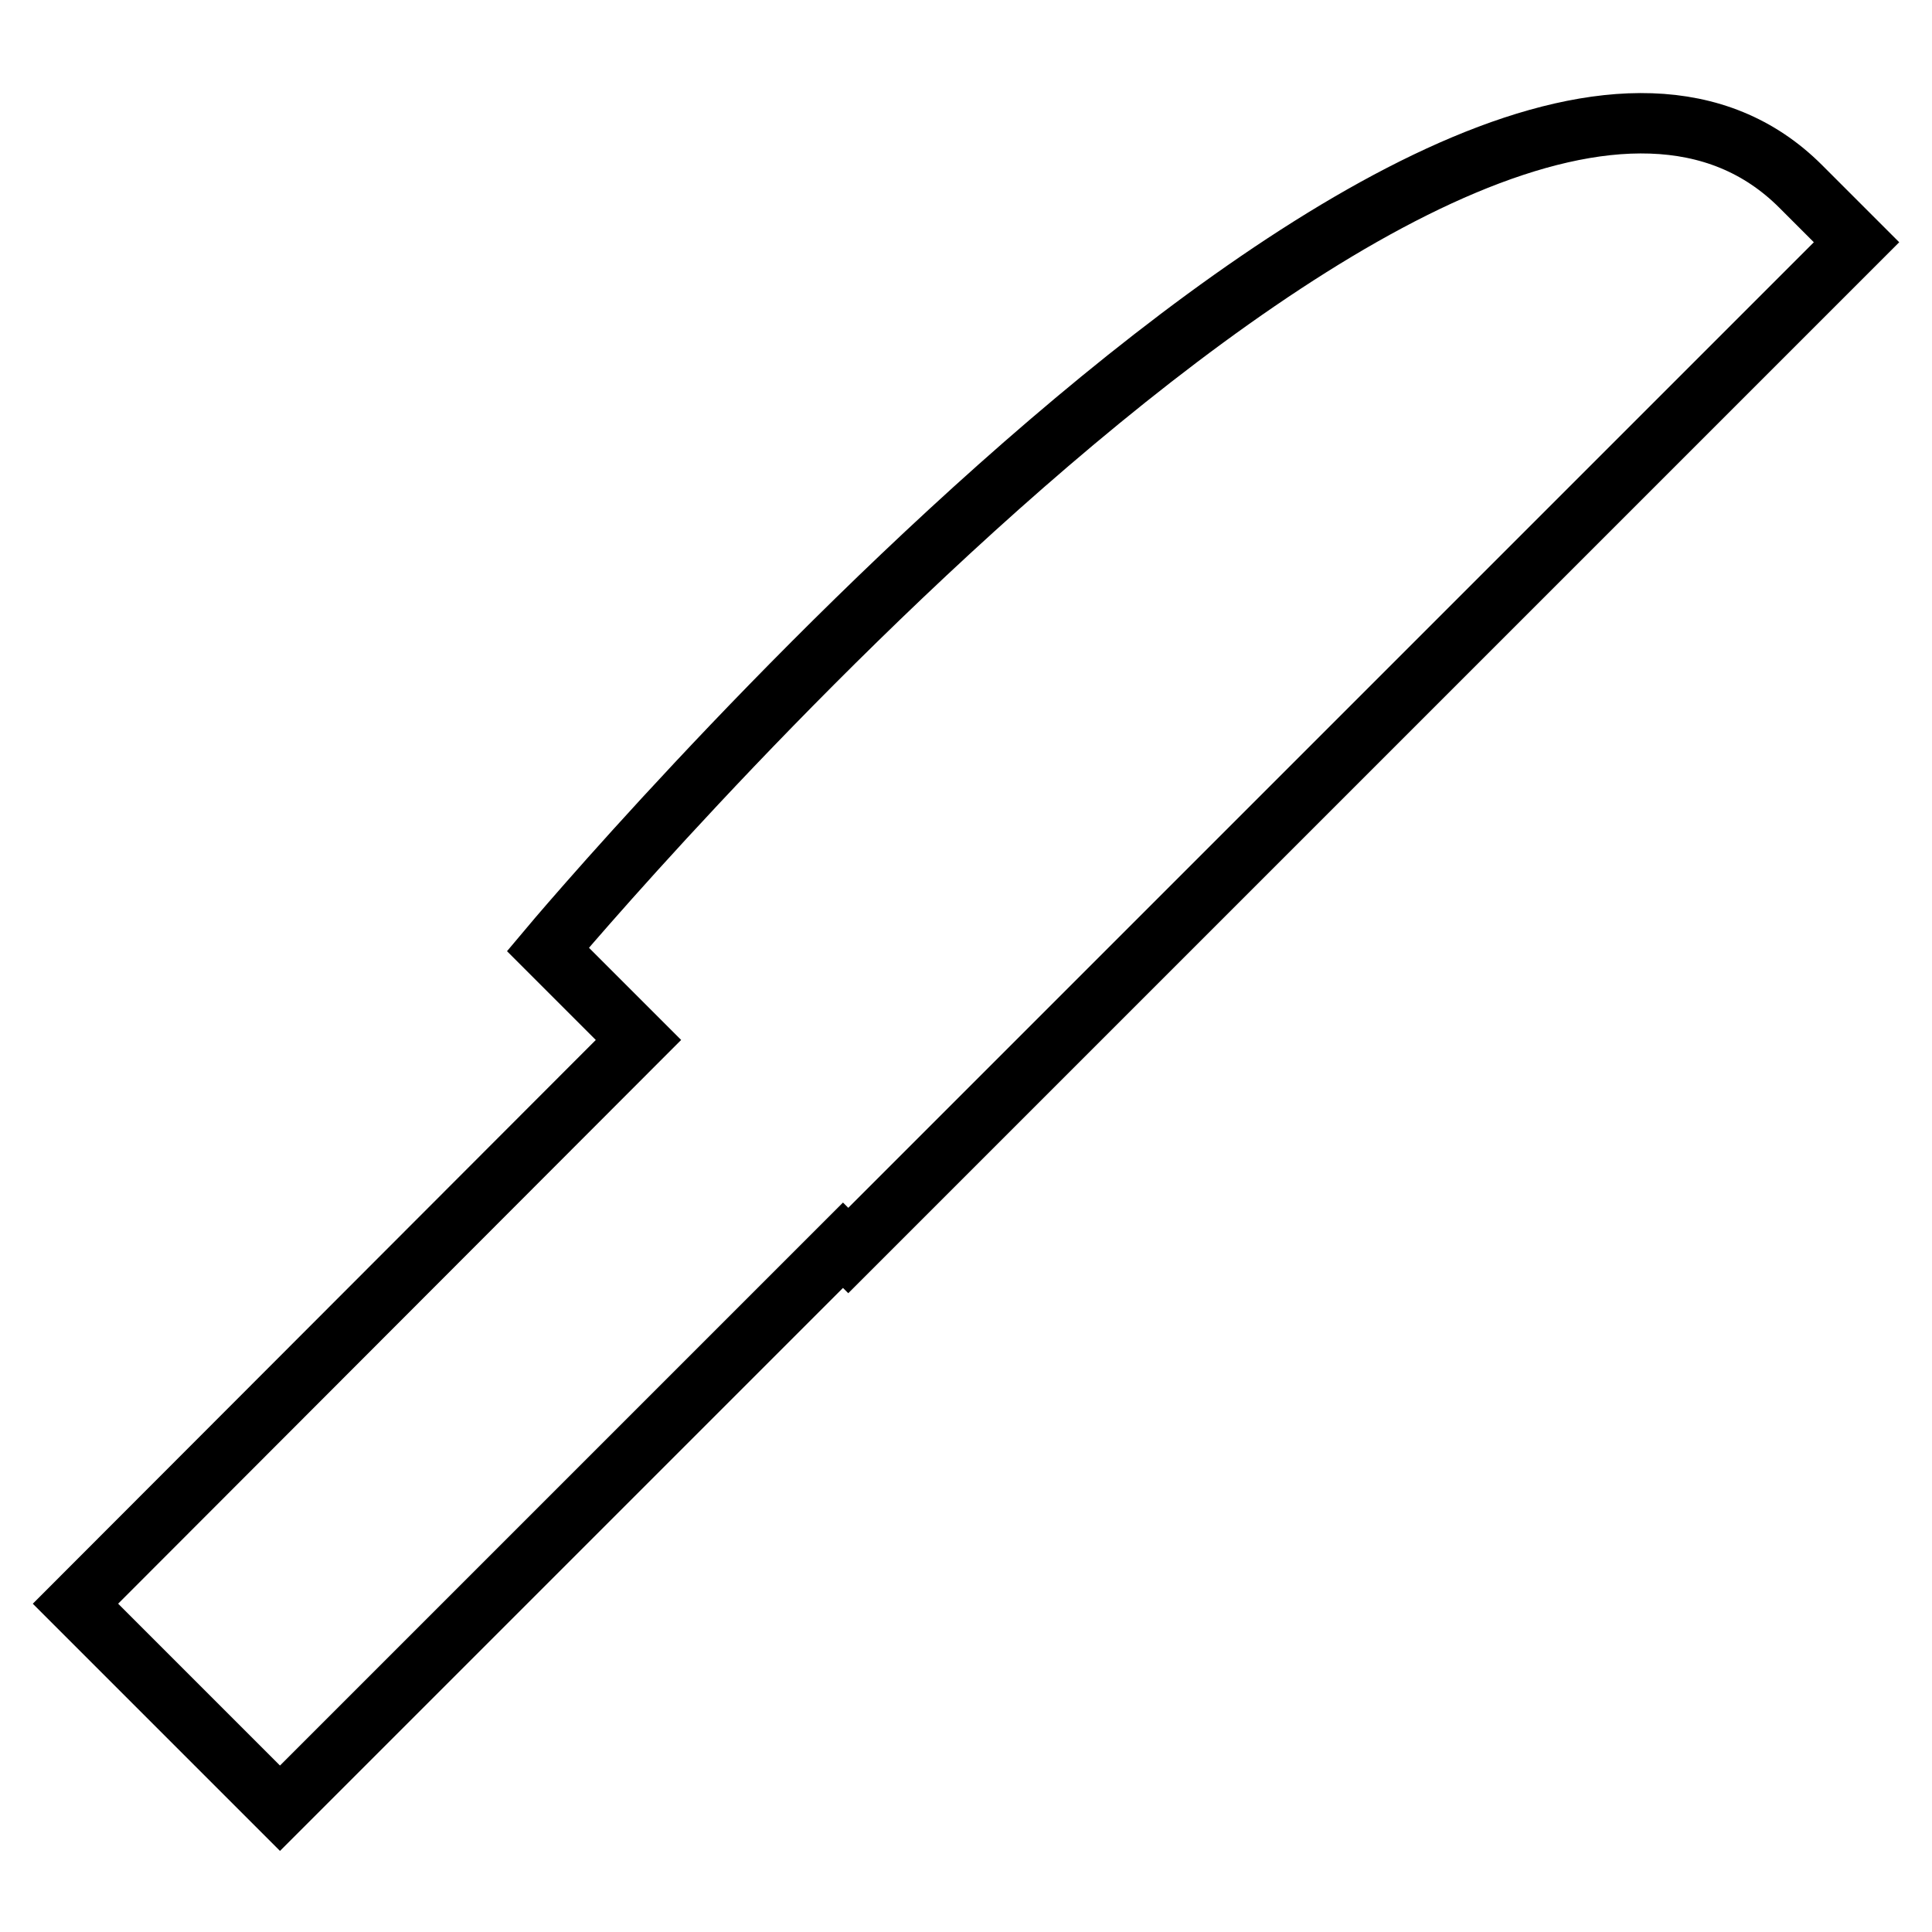
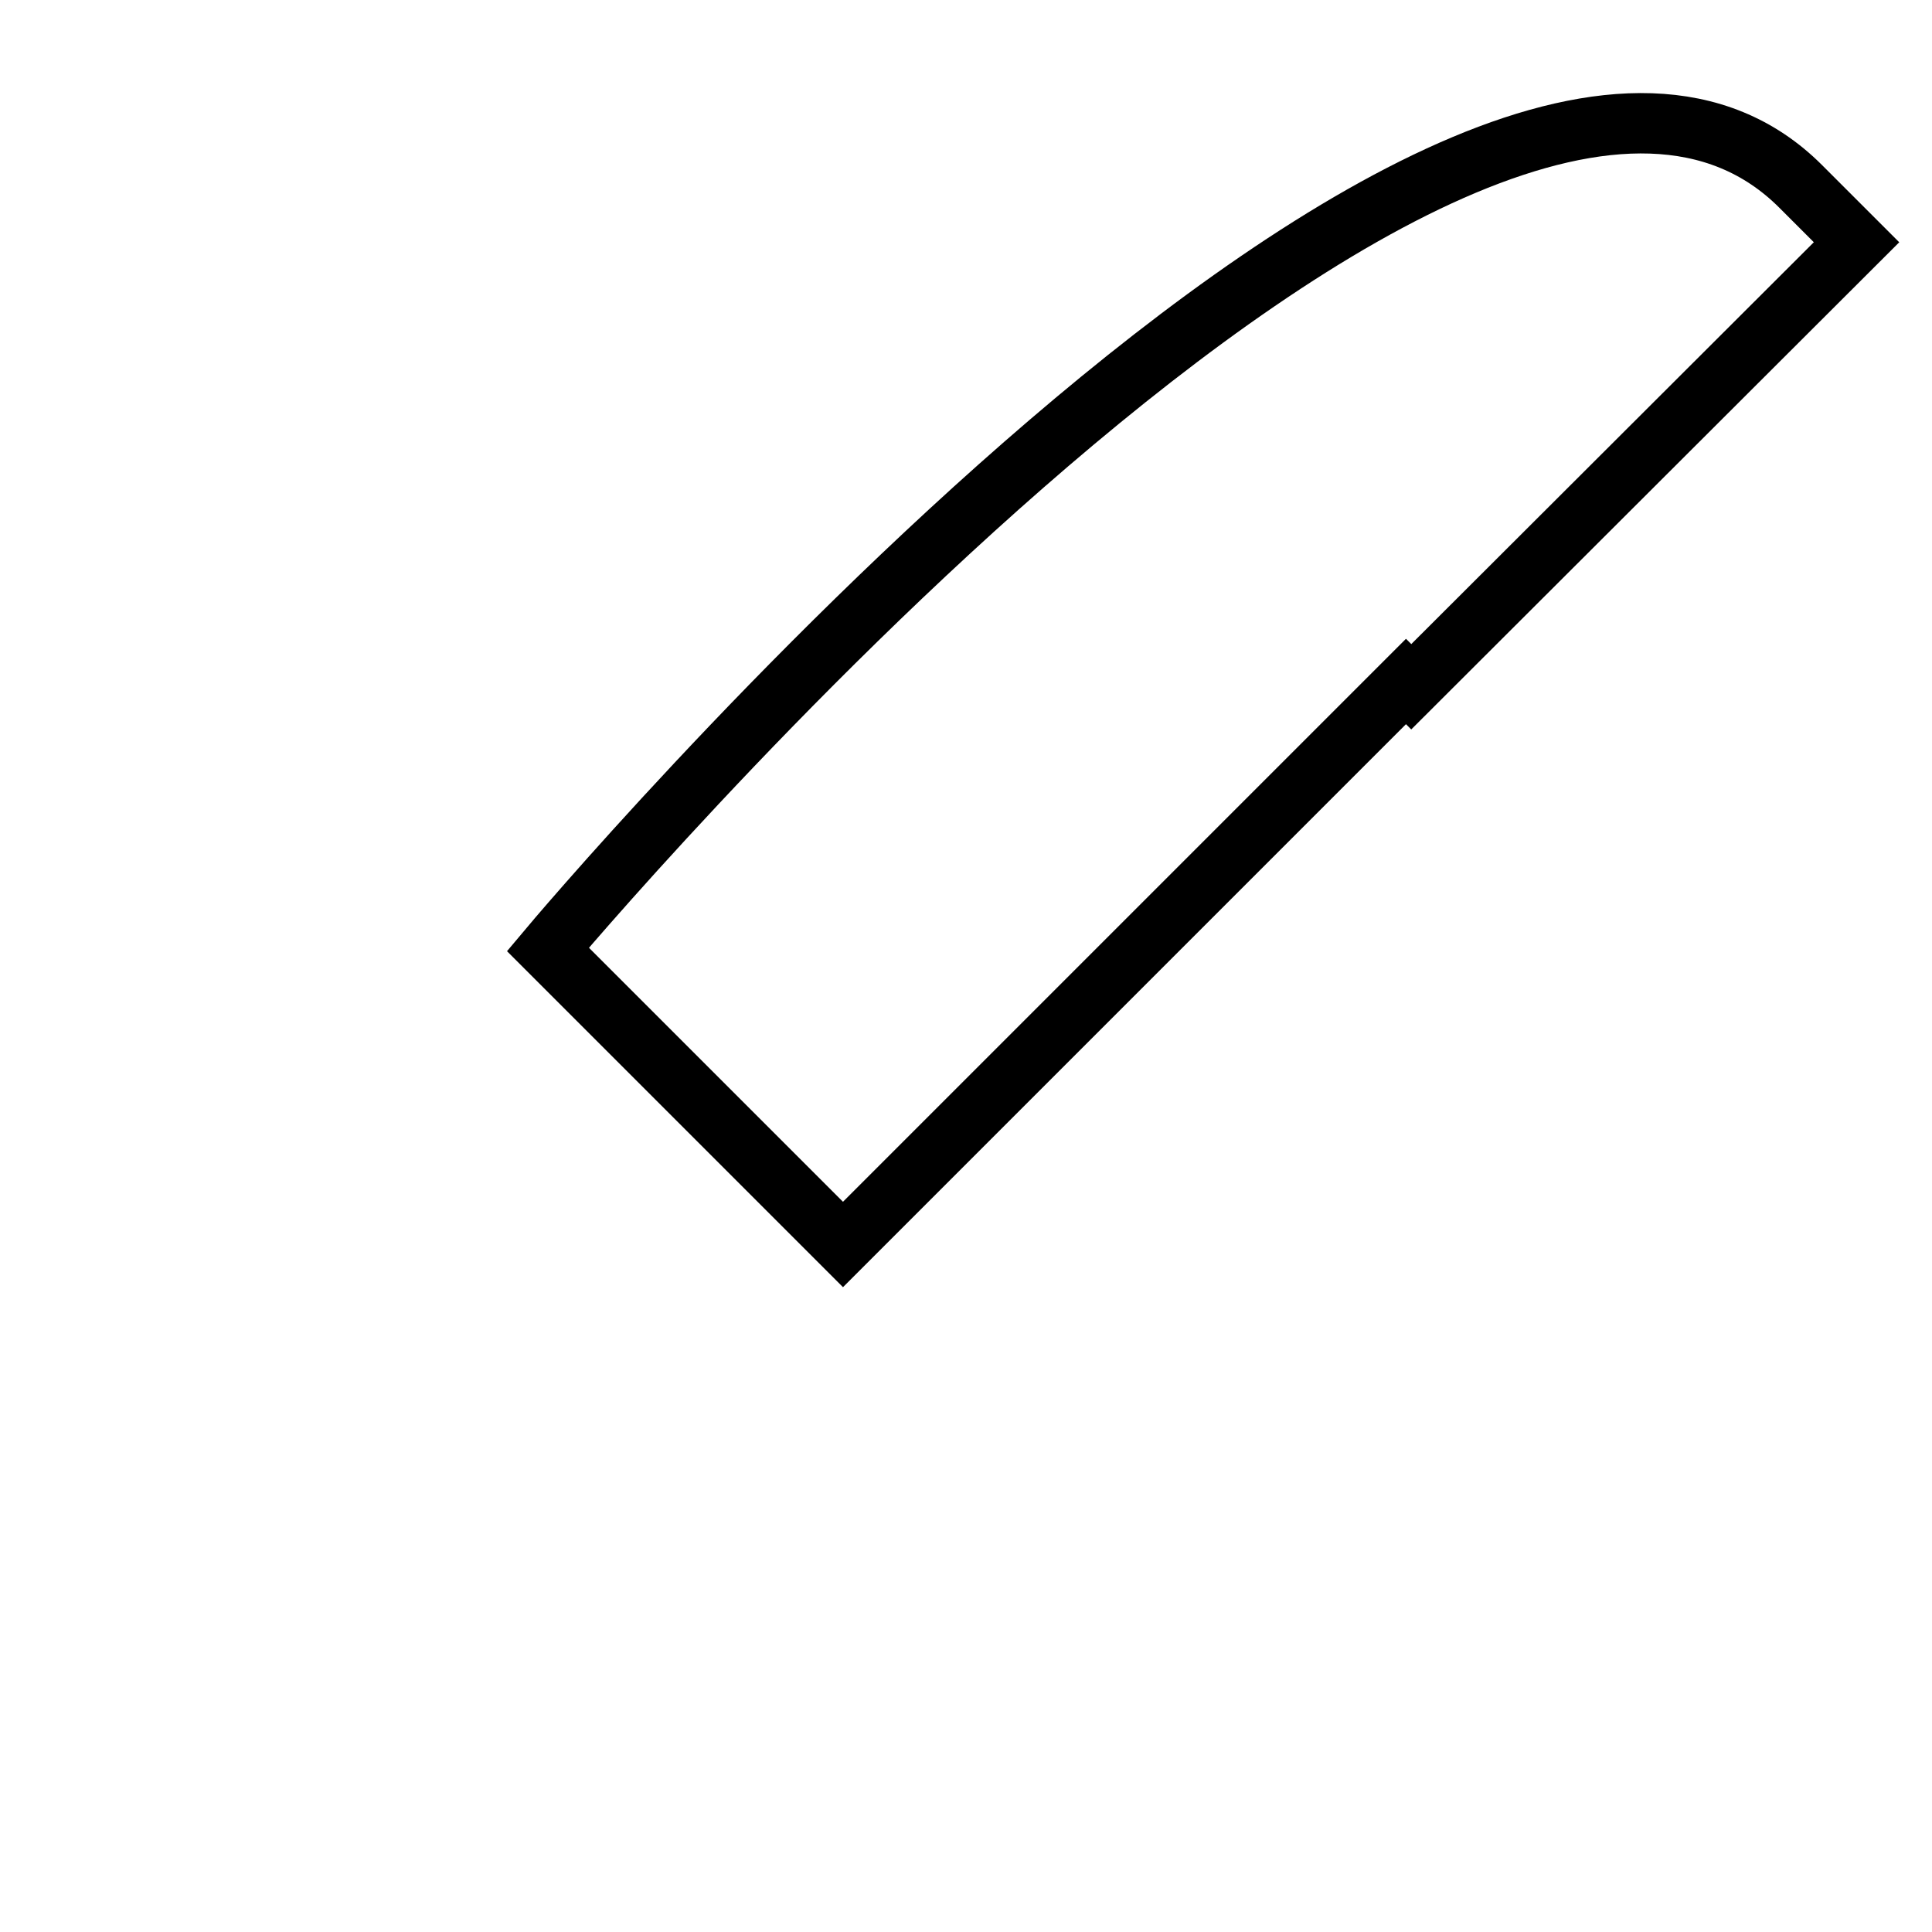
<svg xmlns="http://www.w3.org/2000/svg" version="1.1" x="0px" y="0px" viewBox="0 0 256 256" enable-background="new 0 0 256 256" xml:space="preserve">
  <g>
    <g>
      <g>
        <g id="b165_knife">
-           <path stroke-width="8" fill-opacity="0" stroke="#000000" d="M238.6,24.7c-44.2-44.2-166,101.1-166,101.1l12,12L10,212.5l27.1,27.1l74.6-74.6l0.7,0.7L246,32.1C246,32.1,242.5,28.6,238.6,24.7z" />
+           <path stroke-width="8" fill-opacity="0" stroke="#000000" d="M238.6,24.7c-44.2-44.2-166,101.1-166,101.1l12,12l27.1,27.1l74.6-74.6l0.7,0.7L246,32.1C246,32.1,242.5,28.6,238.6,24.7z" />
        </g>
        <g id="Capa_1_273_" />
      </g>
      <g />
      <g />
      <g />
      <g />
      <g />
      <g />
      <g />
      <g />
      <g />
      <g />
      <g />
      <g />
      <g />
      <g />
      <g />
    </g>
  </g>
</svg>